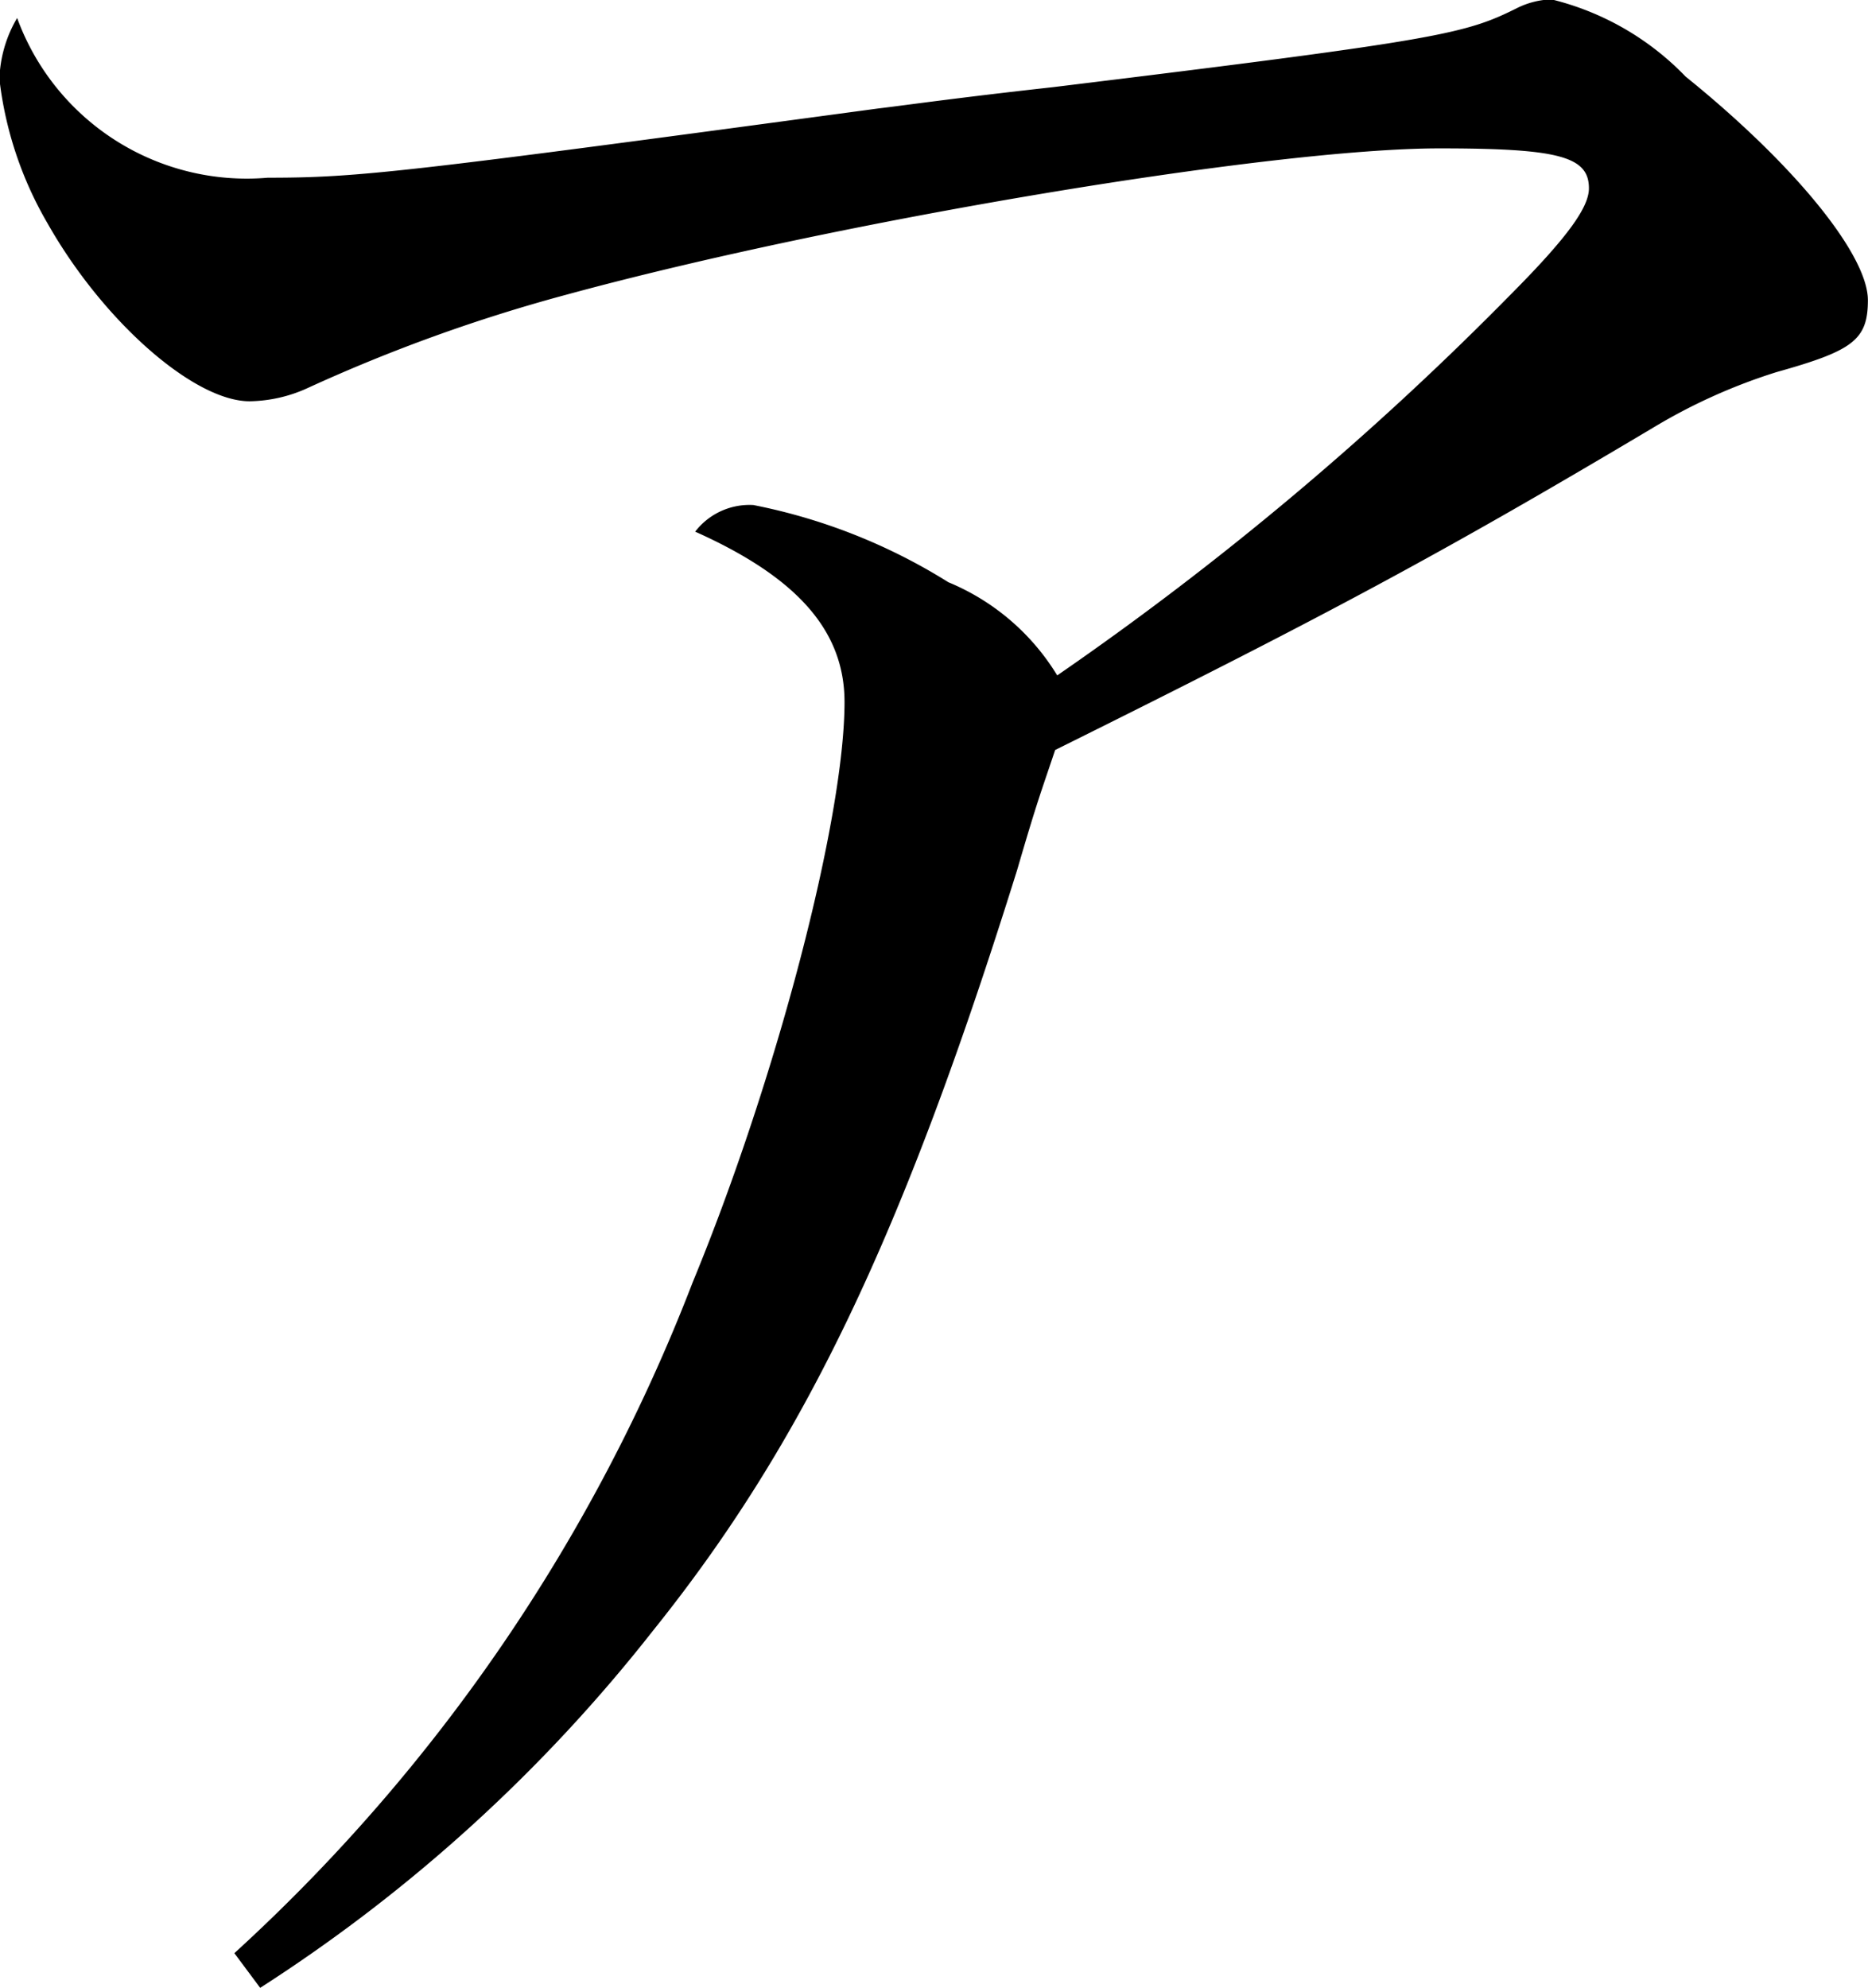
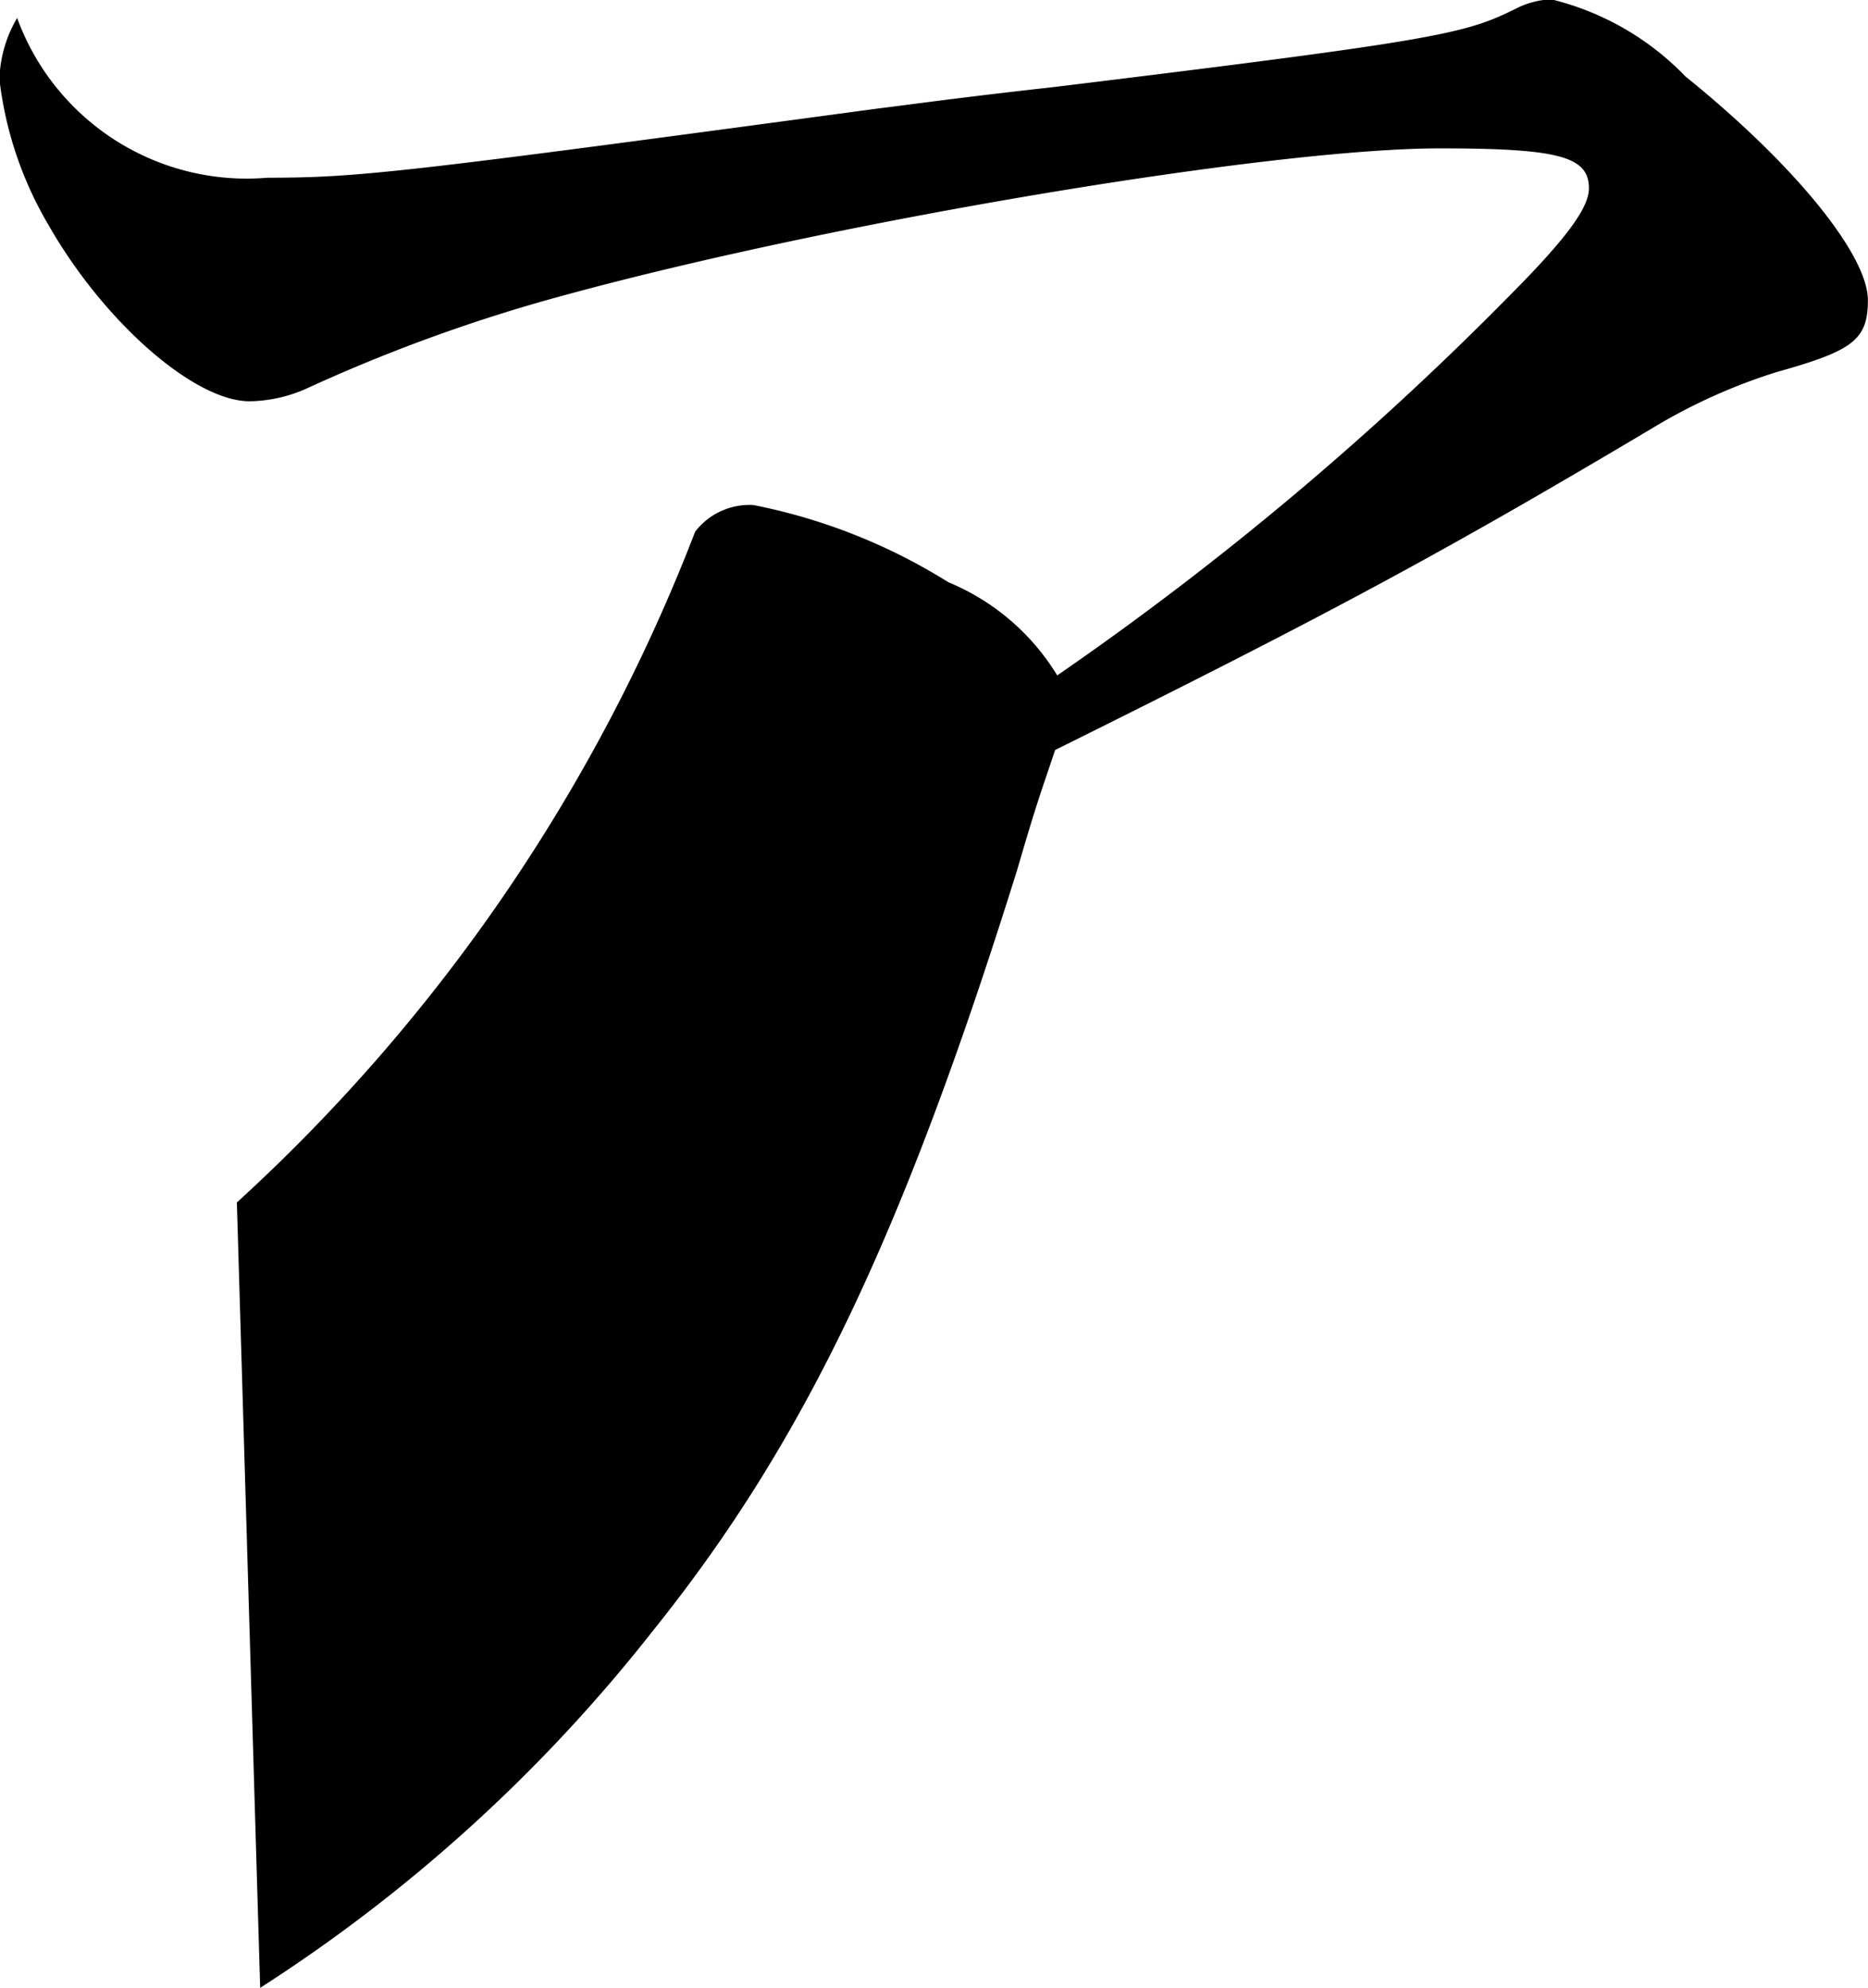
<svg xmlns="http://www.w3.org/2000/svg" width="35.094" height="37.344" viewBox="0 0 35.094 37.344">
  <defs>
    <style>
      .cls-1 {
        fill-rule: evenodd;
      }
    </style>
  </defs>
-   <path id="ai_ttl-a_k.svg" class="cls-1" d="M312.482,127.025a29.921,29.921,0,0,0,7.373-6.7c2.853-3.55,4.708-7.449,6.849-14.3,0.38-1.3.428-1.4,0.713-2.25,5.137-2.549,7.278-3.7,11.226-6.049a10.669,10.669,0,0,1,2.33-1.05c1.427-.4,1.713-0.6,1.713-1.35,0-.85-1.38-2.55-3.425-4.2a5.215,5.215,0,0,0-2.521-1.45,1.572,1.572,0,0,0-.618.15c-1,.5-1.38.6-8.752,1.5-1.808.2-2.854,0.35-3.282,0.4-8.9,1.2-9.751,1.3-11.463,1.3a4.593,4.593,0,0,1-4.709-3,2.393,2.393,0,0,0-.333,1.15,6.958,6.958,0,0,0,.9,2.7c1.046,1.85,2.758,3.349,3.8,3.349a2.708,2.708,0,0,0,1.094-.25,30.933,30.933,0,0,1,4.851-1.75c5.137-1.4,13.271-2.75,16.41-2.75,2.236,0,2.807.15,2.807,0.75,0,0.35-.381.9-1.475,2a58.586,58.586,0,0,1-8.514,7.149,4.333,4.333,0,0,0-2.045-1.75,10.85,10.85,0,0,0-3.663-1.45,1.288,1.288,0,0,0-1.094.5c1.9,0.85,2.806,1.85,2.806,3.2,0,2.2-1.284,7.1-2.853,10.9a33.229,33.229,0,0,1-8.61,12.6Z" transform="translate(-307.594 -89.688)" />
+   <path id="ai_ttl-a_k.svg" class="cls-1" d="M312.482,127.025a29.921,29.921,0,0,0,7.373-6.7c2.853-3.55,4.708-7.449,6.849-14.3,0.38-1.3.428-1.4,0.713-2.25,5.137-2.549,7.278-3.7,11.226-6.049a10.669,10.669,0,0,1,2.33-1.05c1.427-.4,1.713-0.6,1.713-1.35,0-.85-1.38-2.55-3.425-4.2a5.215,5.215,0,0,0-2.521-1.45,1.572,1.572,0,0,0-.618.15c-1,.5-1.38.6-8.752,1.5-1.808.2-2.854,0.35-3.282,0.4-8.9,1.2-9.751,1.3-11.463,1.3a4.593,4.593,0,0,1-4.709-3,2.393,2.393,0,0,0-.333,1.15,6.958,6.958,0,0,0,.9,2.7c1.046,1.85,2.758,3.349,3.8,3.349a2.708,2.708,0,0,0,1.094-.25,30.933,30.933,0,0,1,4.851-1.75c5.137-1.4,13.271-2.75,16.41-2.75,2.236,0,2.807.15,2.807,0.75,0,0.35-.381.9-1.475,2a58.586,58.586,0,0,1-8.514,7.149,4.333,4.333,0,0,0-2.045-1.75,10.85,10.85,0,0,0-3.663-1.45,1.288,1.288,0,0,0-1.094.5a33.229,33.229,0,0,1-8.61,12.6Z" transform="translate(-307.594 -89.688)" />
</svg>